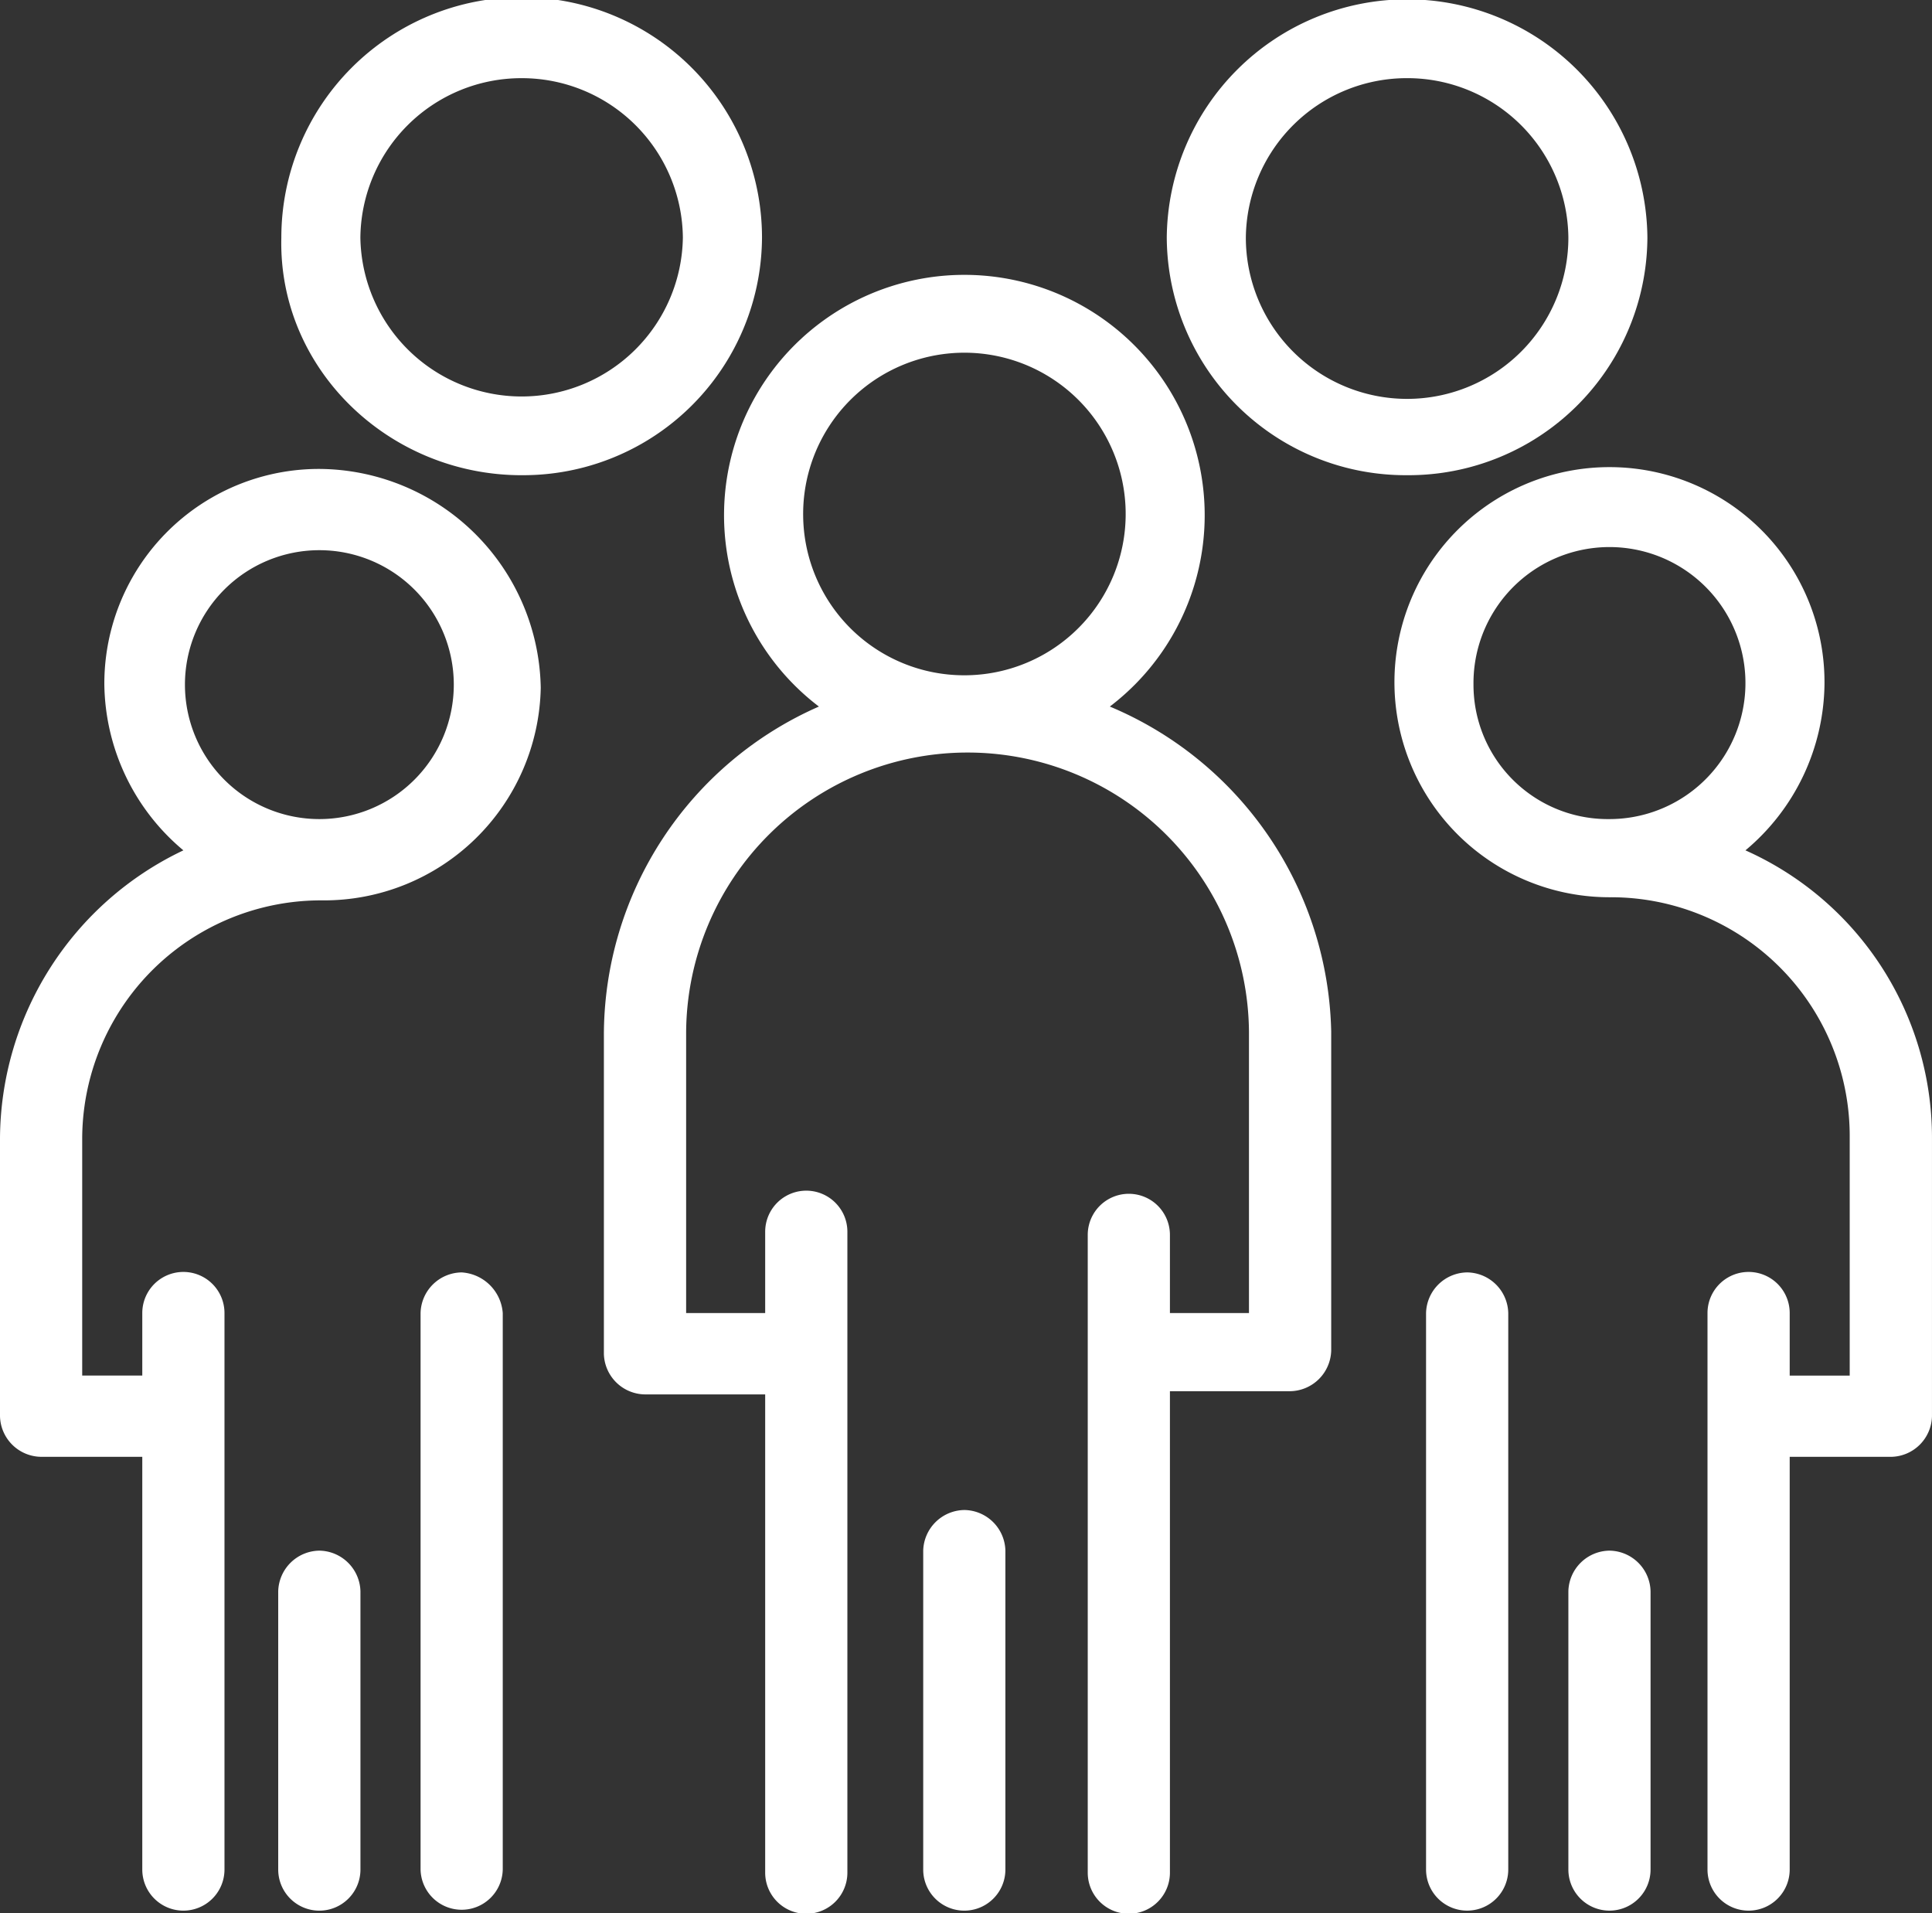
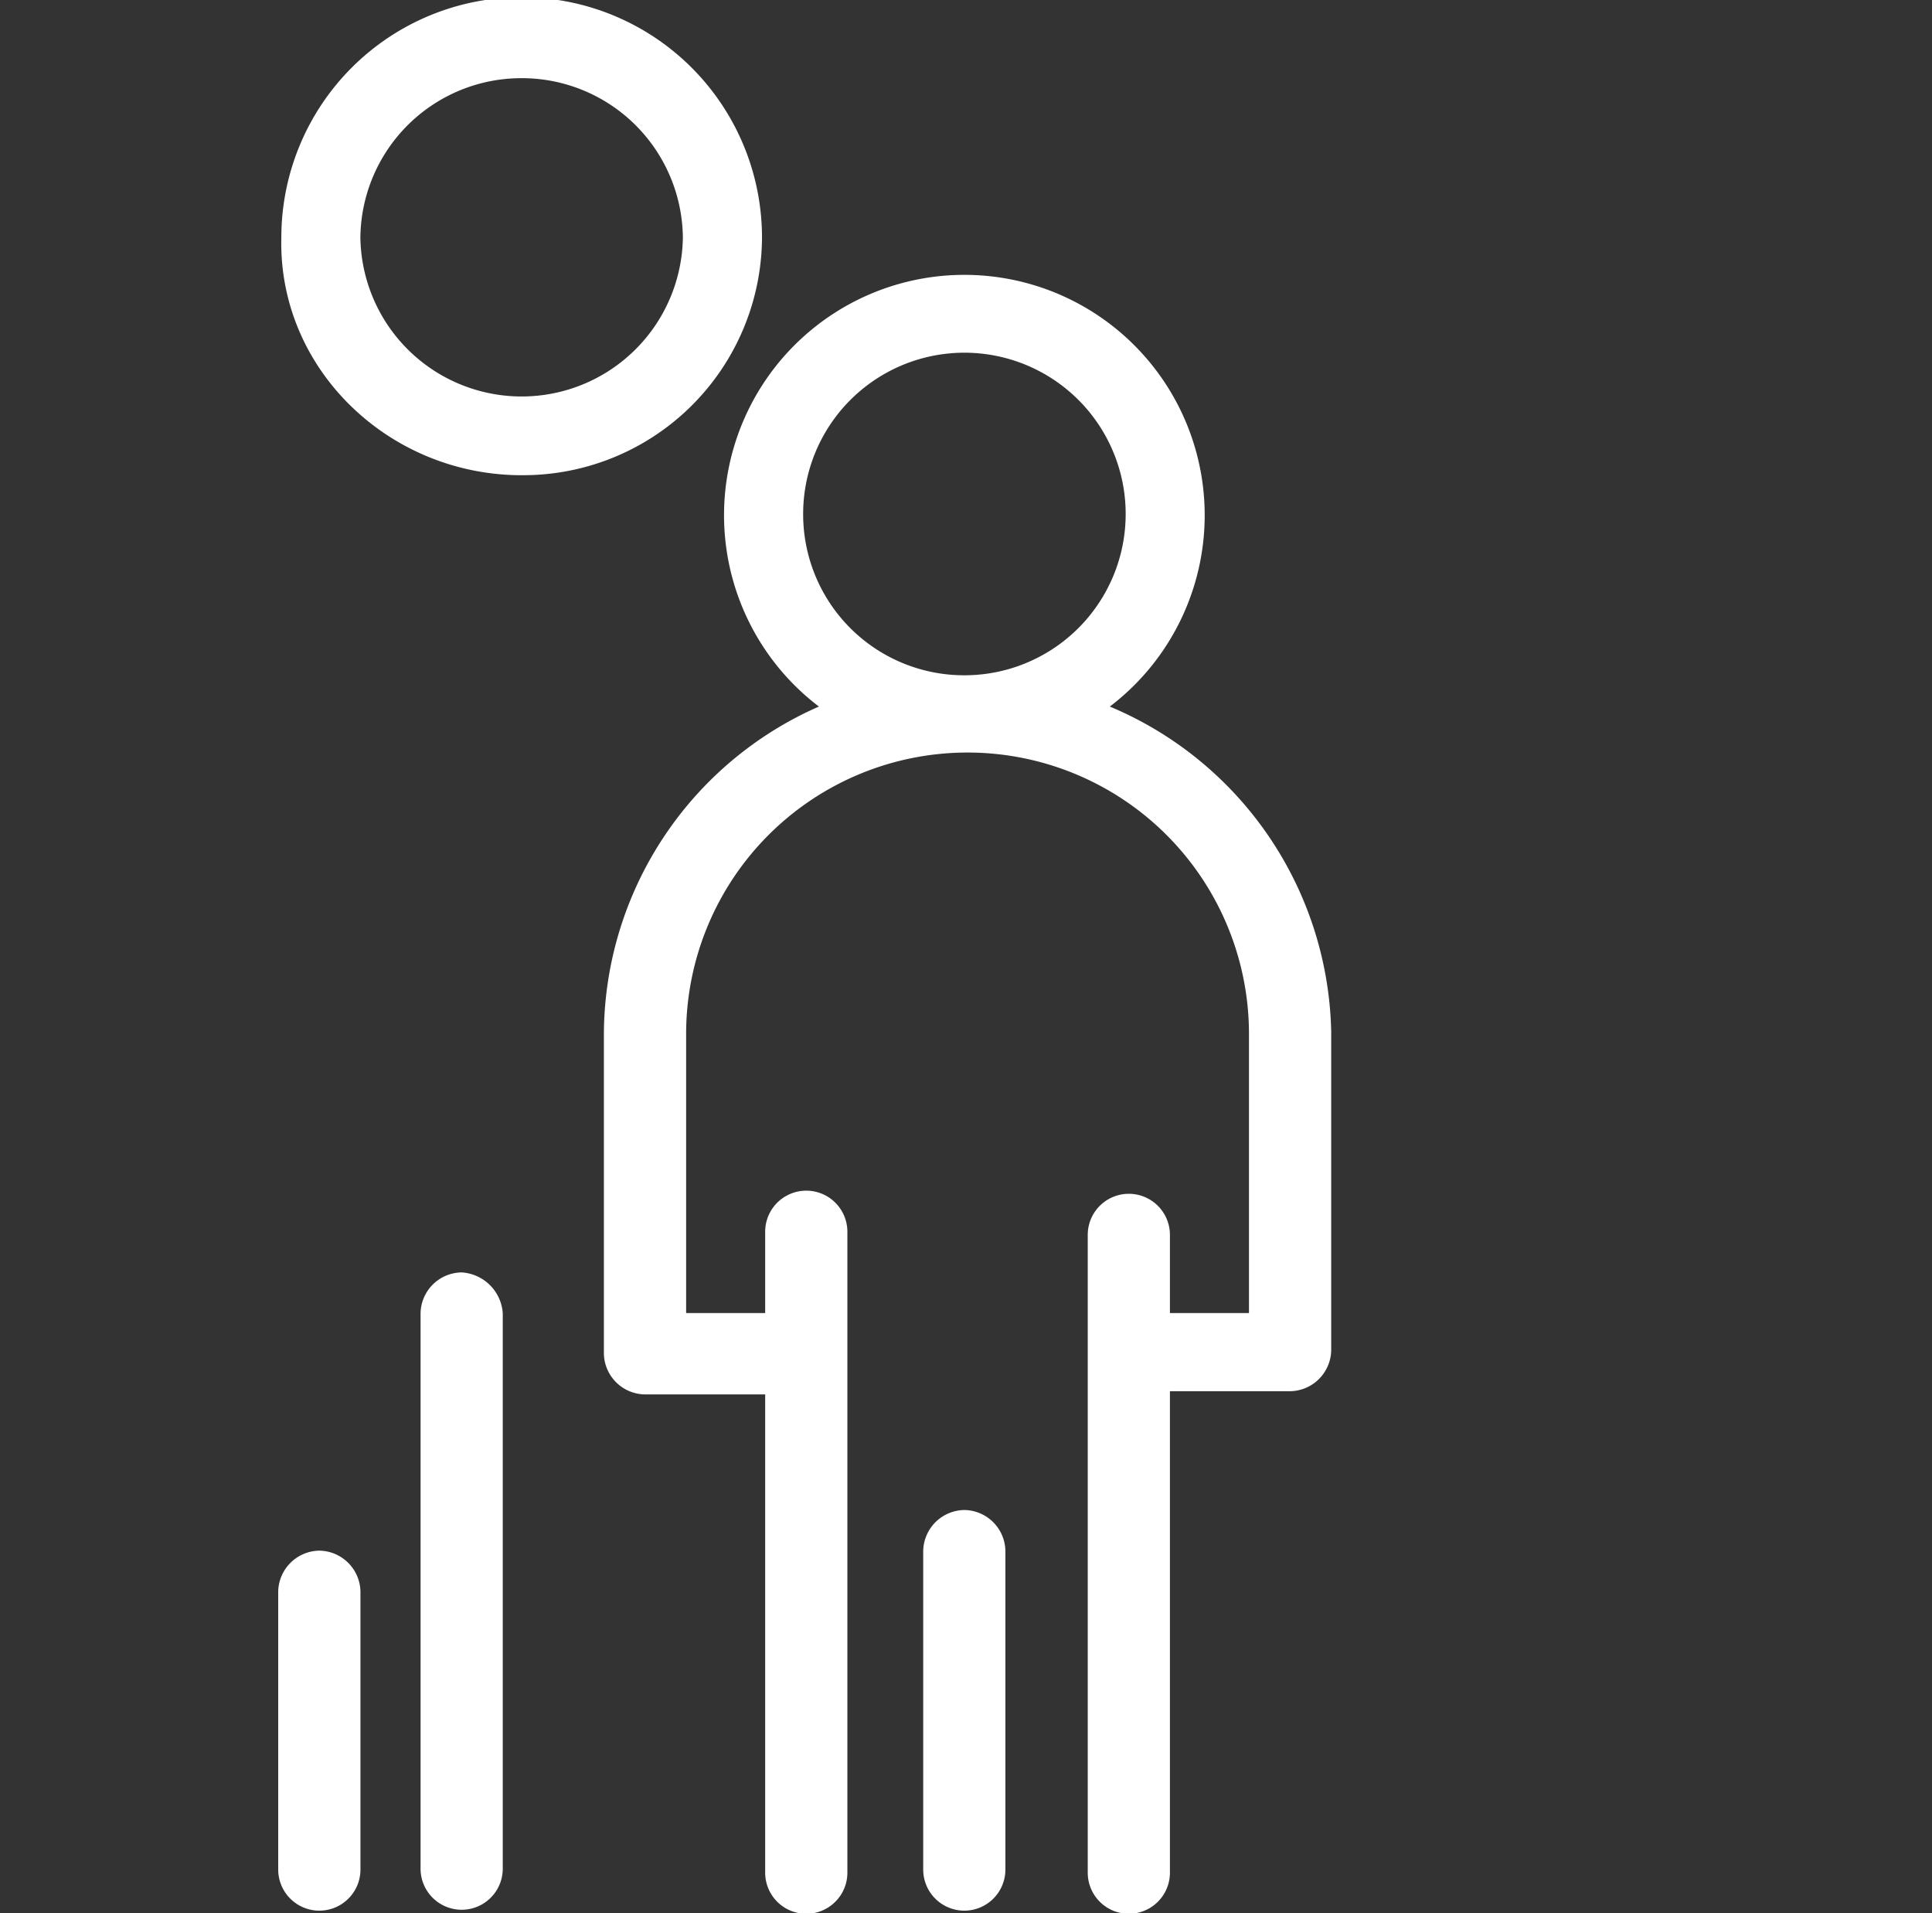
<svg xmlns="http://www.w3.org/2000/svg" width="106.47" height="105.422" viewBox="0 0 106.47 105.422">
  <rect x="0" y="0" width="106.47" height="105.422" fill="#333333" stroke="none" />
  <defs>
    <clipPath id="clip-path">
      <rect id="Rectangle_77" data-name="Rectangle 77" width="106.47" height="105.422" fill="#fff" />
    </clipPath>
  </defs>
  <g id="picto-conseil-rh" transform="translate(0 0)">
    <g id="Groupe_94" data-name="Groupe 94" transform="translate(0 0)" clip-path="url(#clip-path)">
      <path id="Tracé_515" data-name="Tracé 515" d="M47.2,32.5a13.244,13.244,0,1,0-16.032,0,19.793,19.793,0,0,0-11.85,18.087v17.57A2.292,2.292,0,0,0,21.584,70.4h6.623V96.752a2.265,2.265,0,0,0,4.53,0V61.439a2.265,2.265,0,0,0-4.53,0v4.479H23.851v-15.5a15.509,15.509,0,0,1,31.017,0v15.5H50.512V61.611a2.264,2.264,0,0,0-4.529,0V96.752a2.264,2.264,0,0,0,4.529,0V70.224h6.622A2.3,2.3,0,0,0,59.4,67.985V50.414A19.874,19.874,0,0,0,47.2,32.5M30.3,21.992a8.887,8.887,0,1,1,8.887,8.785A8.873,8.873,0,0,1,30.3,21.992" transform="translate(13.961 6.431)" fill="#fff" />
      <path id="Tracé_516" data-name="Tracé 516" d="M31.8,48.3a2.3,2.3,0,0,0-2.267,2.239V68.11a2.264,2.264,0,0,0,4.529,0V50.539A2.293,2.293,0,0,0,31.8,48.3" transform="translate(21.344 34.901)" fill="#fff" />
      <path id="Tracé_517" data-name="Tracé 517" d="M22.248,26.183A13.161,13.161,0,0,0,35.489,13.092,13.243,13.243,0,0,0,9,13.092c-.176,7.235,5.924,13.092,13.243,13.092m0-21.877a8.873,8.873,0,0,1,8.885,8.785,8.887,8.887,0,0,1-17.772,0,8.873,8.873,0,0,1,8.887-8.785" transform="translate(6.504 0)" fill="#fff" />
-       <path id="Tracé_518" data-name="Tracé 518" d="M50.572,26.183A13.16,13.16,0,0,0,63.814,13.092a13.244,13.244,0,0,0-26.487,0A13.163,13.163,0,0,0,50.572,26.183m0-21.877a8.874,8.874,0,0,1,8.887,8.785,8.887,8.887,0,0,1-17.774,0,8.873,8.873,0,0,1,8.887-8.785" transform="translate(26.972 0)" fill="#fff" />
      <path id="Tracé_519" data-name="Tracé 519" d="M15.718,40.7a2.292,2.292,0,0,0-2.263,2.239V73.6a2.265,2.265,0,0,0,4.529,0V42.939A2.42,2.42,0,0,0,15.718,40.7" transform="translate(9.722 29.409)" fill="#fff" />
      <path id="Tracé_520" data-name="Tracé 520" d="M11.167,49.6A2.3,2.3,0,0,0,8.9,51.841V67.17a2.266,2.266,0,0,0,4.532,0V51.841A2.3,2.3,0,0,0,11.167,49.6" transform="translate(6.432 35.84)" fill="#fff" />
-       <path id="Tracé_521" data-name="Tracé 521" d="M17.6,15A11.829,11.829,0,0,0,5.75,26.886a12.108,12.108,0,0,0,4.356,9.13A17.667,17.667,0,0,0,0,51.863V67.194a2.292,2.292,0,0,0,2.265,2.238H7.841v22.74a2.265,2.265,0,0,0,4.53,0V61.51a2.265,2.265,0,0,0-4.53,0v3.445H4.53V51.863A13.163,13.163,0,0,1,17.775,38.772,11.946,11.946,0,0,0,29.8,27.058,12.276,12.276,0,0,0,17.6,15m0,19.293a7.408,7.408,0,1,1,0-14.816,7.408,7.408,0,1,1,0,14.816" transform="translate(0 10.838)" fill="#fff" />
-       <path id="Tracé_522" data-name="Tracé 522" d="M63.954,35.944a12.108,12.108,0,0,0,4.356-9.13,11.85,11.85,0,1,0-11.85,11.714A13.16,13.16,0,0,1,69.7,51.618V64.884H66.393V61.438a2.265,2.265,0,0,0-4.53,0V92.1a2.265,2.265,0,0,0,4.53,0V69.361h5.578a2.291,2.291,0,0,0,2.263-2.239V51.792a17.339,17.339,0,0,0-10.28-15.848m-14.987-9.13a7.494,7.494,0,1,1,7.493,7.407,7.4,7.4,0,0,1-7.493-7.407" transform="translate(32.235 10.91)" fill="#fff" />
-       <path id="Tracé_523" data-name="Tracé 523" d="M47.889,40.7a2.294,2.294,0,0,0-2.267,2.239V73.6a2.265,2.265,0,0,0,4.53,0V42.939A2.293,2.293,0,0,0,47.889,40.7" transform="translate(32.966 29.409)" fill="#fff" />
-       <path id="Tracé_524" data-name="Tracé 524" d="M52.438,49.6a2.294,2.294,0,0,0-2.263,2.241V67.17a2.264,2.264,0,0,0,4.529,0V51.841A2.294,2.294,0,0,0,52.438,49.6" transform="translate(36.256 35.84)" fill="#fff" />
    </g>
  </g>
</svg>